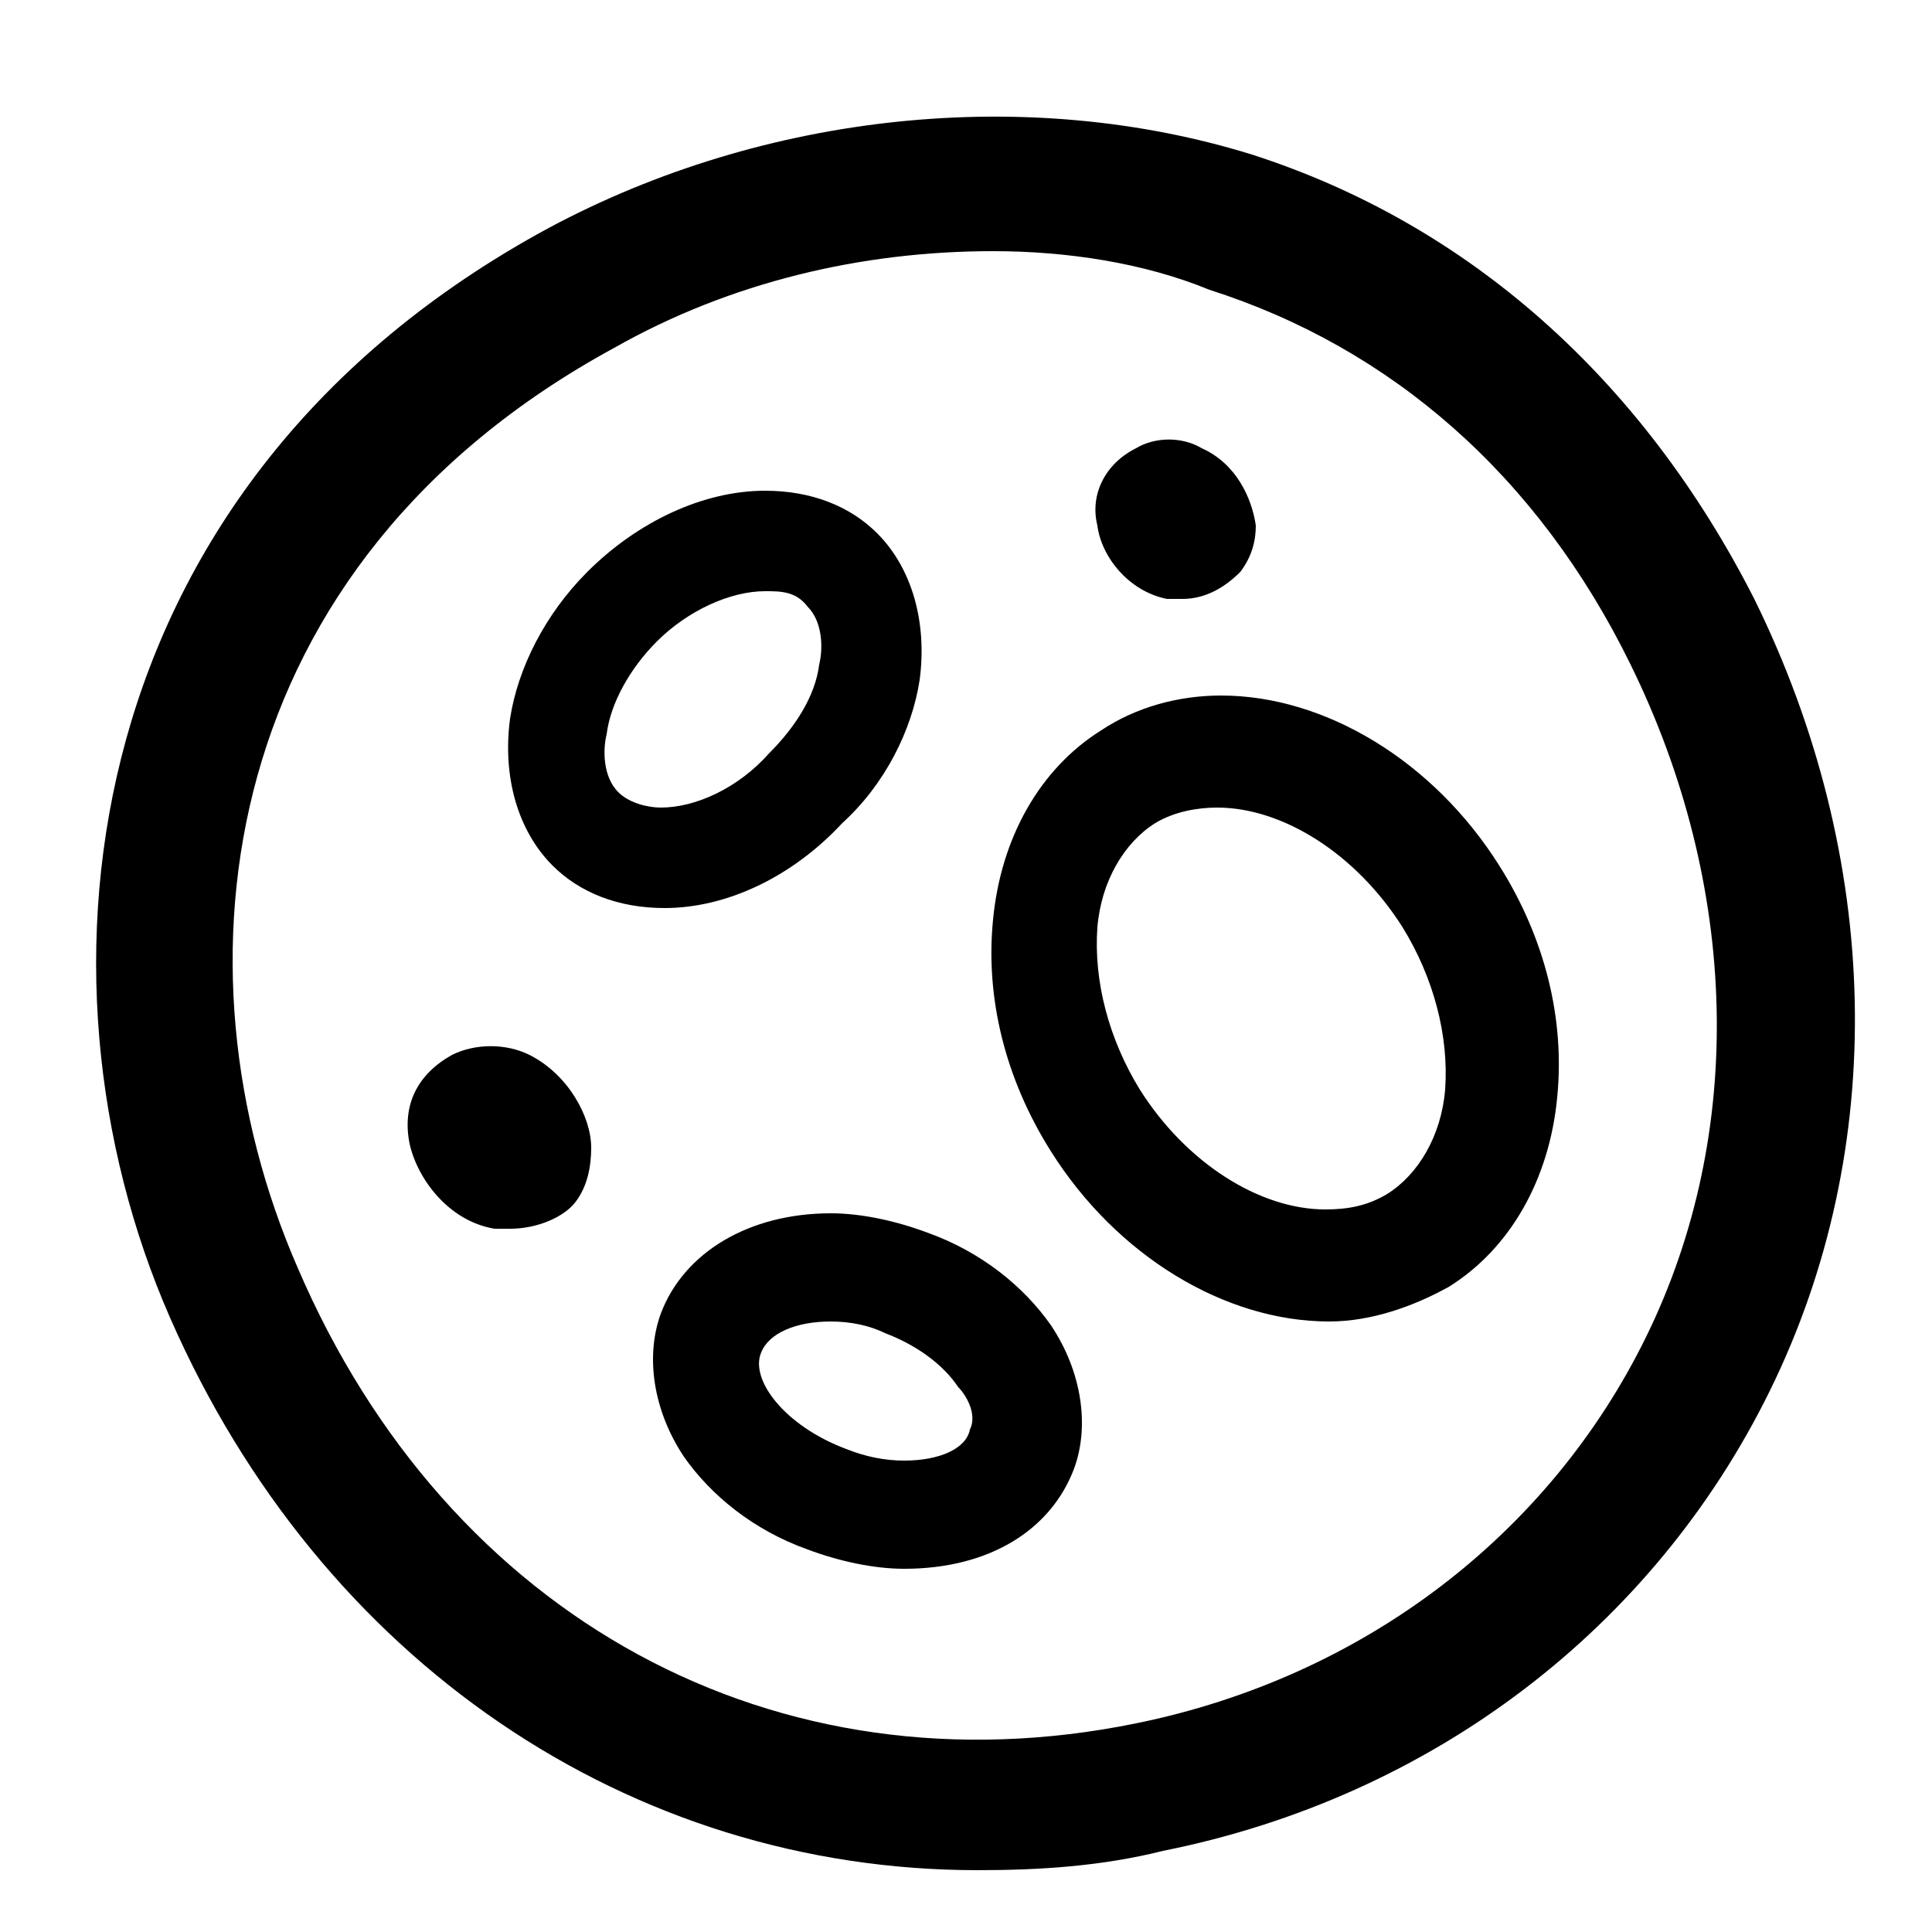
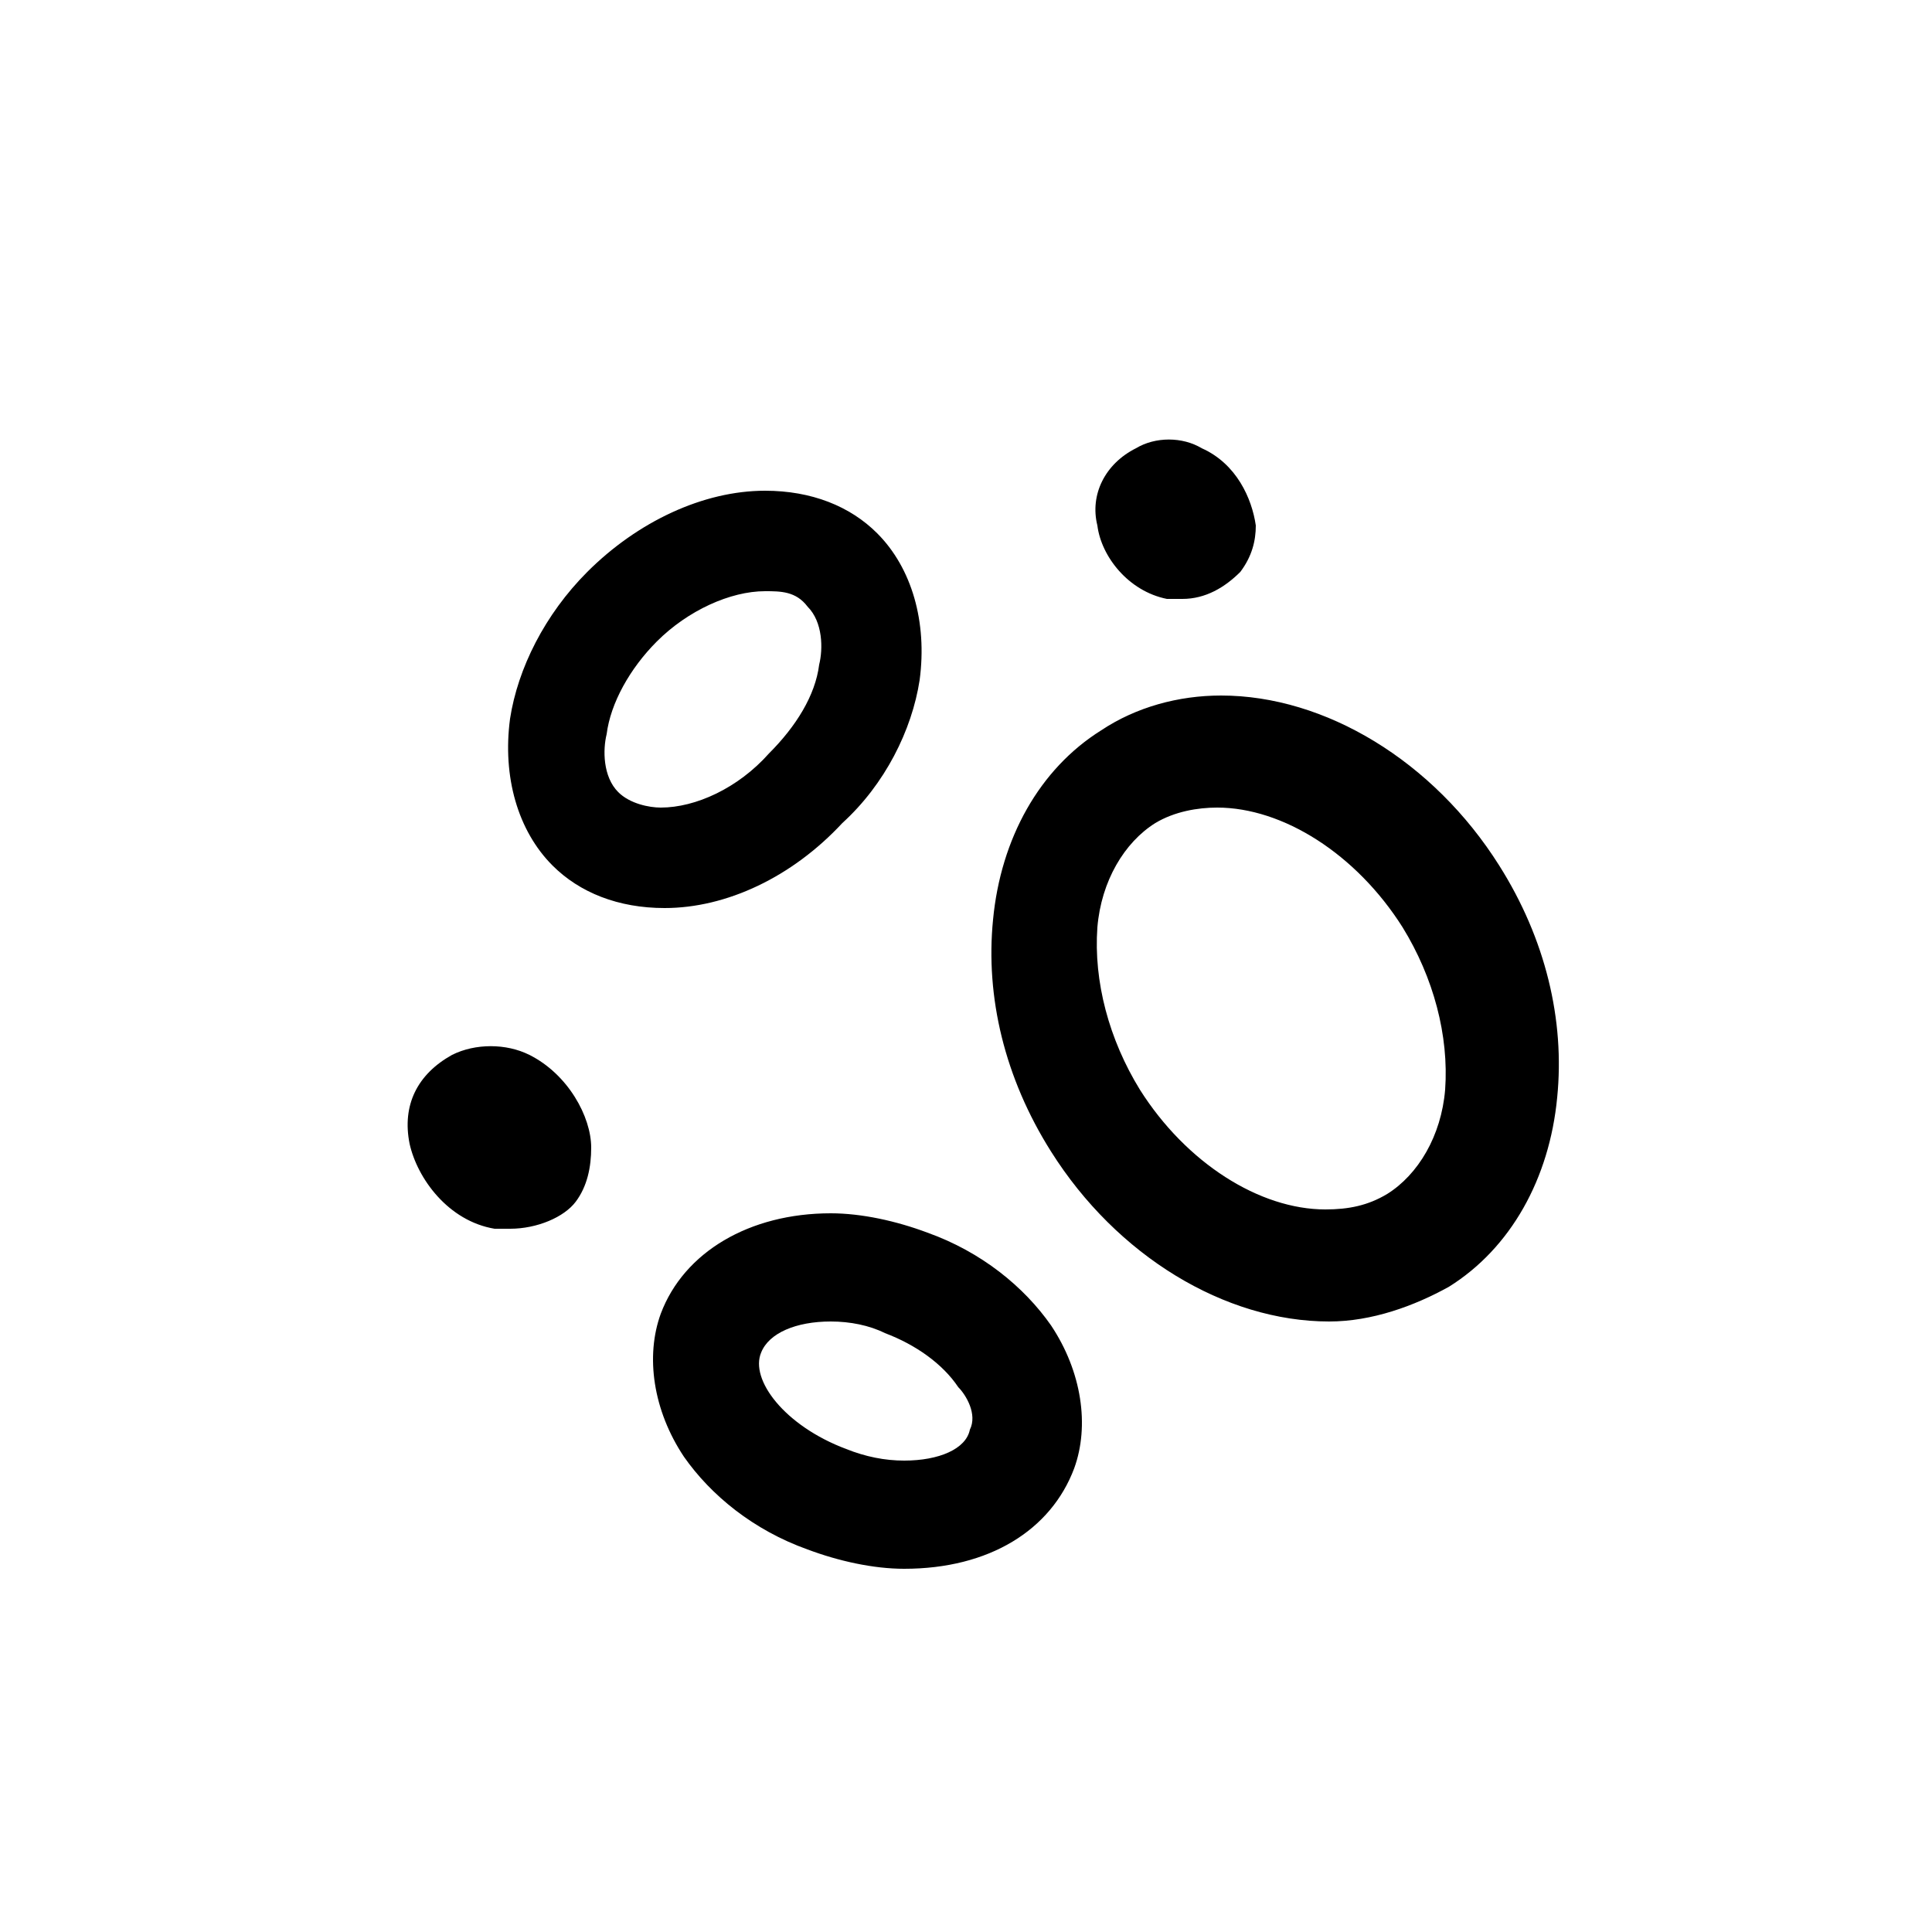
<svg xmlns="http://www.w3.org/2000/svg" version="1.1" id="图层_1" x="0px" y="0px" viewBox="0 0 50 50" style="enable-background:new 0 0 50 50;" xml:space="preserve">
  <g>
-     <path d="M25.3,48.4c-9,0-17-5.4-20.9-14.3S2,12.5,14.2,5.9c5.6-3,12.4-3.7,18.2-1.9C38,5.8,42.5,9.8,45.4,15.5   c3.3,6.7,3.5,14.2,0.4,20.5c-3,6.1-8.7,10.5-15.7,11.9C28.5,48.3,26.9,48.4,25.3,48.4L25.3,48.4z M25.7,6.5c-3.4,0-6.8,0.8-9.8,2.5   c-10.3,5.6-11.6,16-8.2,23.8c3.9,9.1,12.4,13.7,21.7,11.8c5.9-1.2,10.7-4.9,13.2-10c2.6-5.3,2.4-11.7-0.4-17.4   c-2.4-4.9-6.2-8.2-10.9-9.7C29.6,6.8,27.6,6.5,25.7,6.5L25.7,6.5z" />
    <path d="M34.4,34.2c-2.7,0-5.5-1.7-7.2-4.4c-1.2-1.9-1.7-4-1.5-6c0.2-2.1,1.2-3.9,2.8-4.9l0,0c0.9-0.6,2-0.9,3.1-0.9   c2.7,0,5.5,1.7,7.2,4.4c1.2,1.9,1.7,4,1.5,6c-0.2,2.1-1.2,3.9-2.8,4.9C36.6,33.8,35.5,34.2,34.4,34.2L34.4,34.2z M29.9,21.3   c-0.8,0.5-1.4,1.5-1.5,2.7c-0.1,1.4,0.3,2.9,1.1,4.2c1.2,1.9,3.1,3.1,4.8,3.1c0.6,0,1.1-0.1,1.6-0.4c0.8-0.5,1.4-1.5,1.5-2.7   c0.1-1.4-0.3-2.9-1.1-4.2c-1.2-1.9-3.1-3.1-4.8-3.1C31,20.9,30.4,21,29.9,21.3z M23.4,40.6c-0.8,0-1.7-0.2-2.5-0.5   c-1.4-0.5-2.5-1.4-3.2-2.4c-0.8-1.2-1-2.6-0.6-3.7c0.6-1.6,2.3-2.6,4.4-2.6c0.8,0,1.7,0.2,2.5,0.5c1.4,0.5,2.5,1.4,3.2,2.4   c0.8,1.2,1,2.6,0.6,3.7C27.2,39.6,25.6,40.6,23.4,40.6z M21.5,34.2c-0.9,0-1.6,0.3-1.8,0.8c-0.3,0.7,0.6,1.9,2.2,2.5   c0.5,0.2,1,0.3,1.5,0.3c0.9,0,1.6-0.3,1.7-0.8l0,0c0.2-0.4-0.1-0.9-0.3-1.1c-0.4-0.6-1.1-1.1-1.9-1.4C22.5,34.3,22,34.2,21.5,34.2   L21.5,34.2z M17.2,23.5c-1.2,0-2.2-0.4-2.9-1.1c-0.9-0.9-1.3-2.3-1.1-3.8c0.2-1.3,0.9-2.7,2-3.8c1.3-1.3,3-2.1,4.6-2.1   c1.2,0,2.2,0.4,2.9,1.1c0.9,0.9,1.3,2.3,1.1,3.8c-0.2,1.3-0.9,2.7-2,3.7C20.5,22.7,18.8,23.5,17.2,23.5z M19.8,15.3   c-0.9,0-2,0.5-2.8,1.3c-0.7,0.7-1.2,1.6-1.3,2.4c-0.1,0.4-0.1,1.1,0.3,1.5c0.3,0.3,0.8,0.4,1.1,0.4c0.9,0,2-0.5,2.8-1.4   c0.7-0.7,1.2-1.5,1.3-2.3c0.1-0.4,0.1-1.1-0.3-1.5C20.6,15.3,20.2,15.3,19.8,15.3z M13.2,31.8c-0.1,0-0.3,0-0.4,0   c-1.2-0.2-2-1.3-2.2-2.2c-0.2-1,0.2-1.8,1.1-2.3c0.6-0.3,1.4-0.3,2,0c1,0.5,1.6,1.6,1.6,2.4c0,0.5-0.1,1-0.4,1.4   C14.6,31.5,13.9,31.8,13.2,31.8z M30.6,15.5c-0.1,0-0.2,0-0.4,0c-1-0.2-1.7-1.1-1.8-1.9c-0.2-0.8,0.2-1.6,1-2   c0.5-0.3,1.2-0.3,1.7,0c0.9,0.4,1.3,1.3,1.4,2c0,0.4-0.1,0.8-0.4,1.2C31.7,15.2,31.2,15.5,30.6,15.5L30.6,15.5z" />
  </g>
</svg>